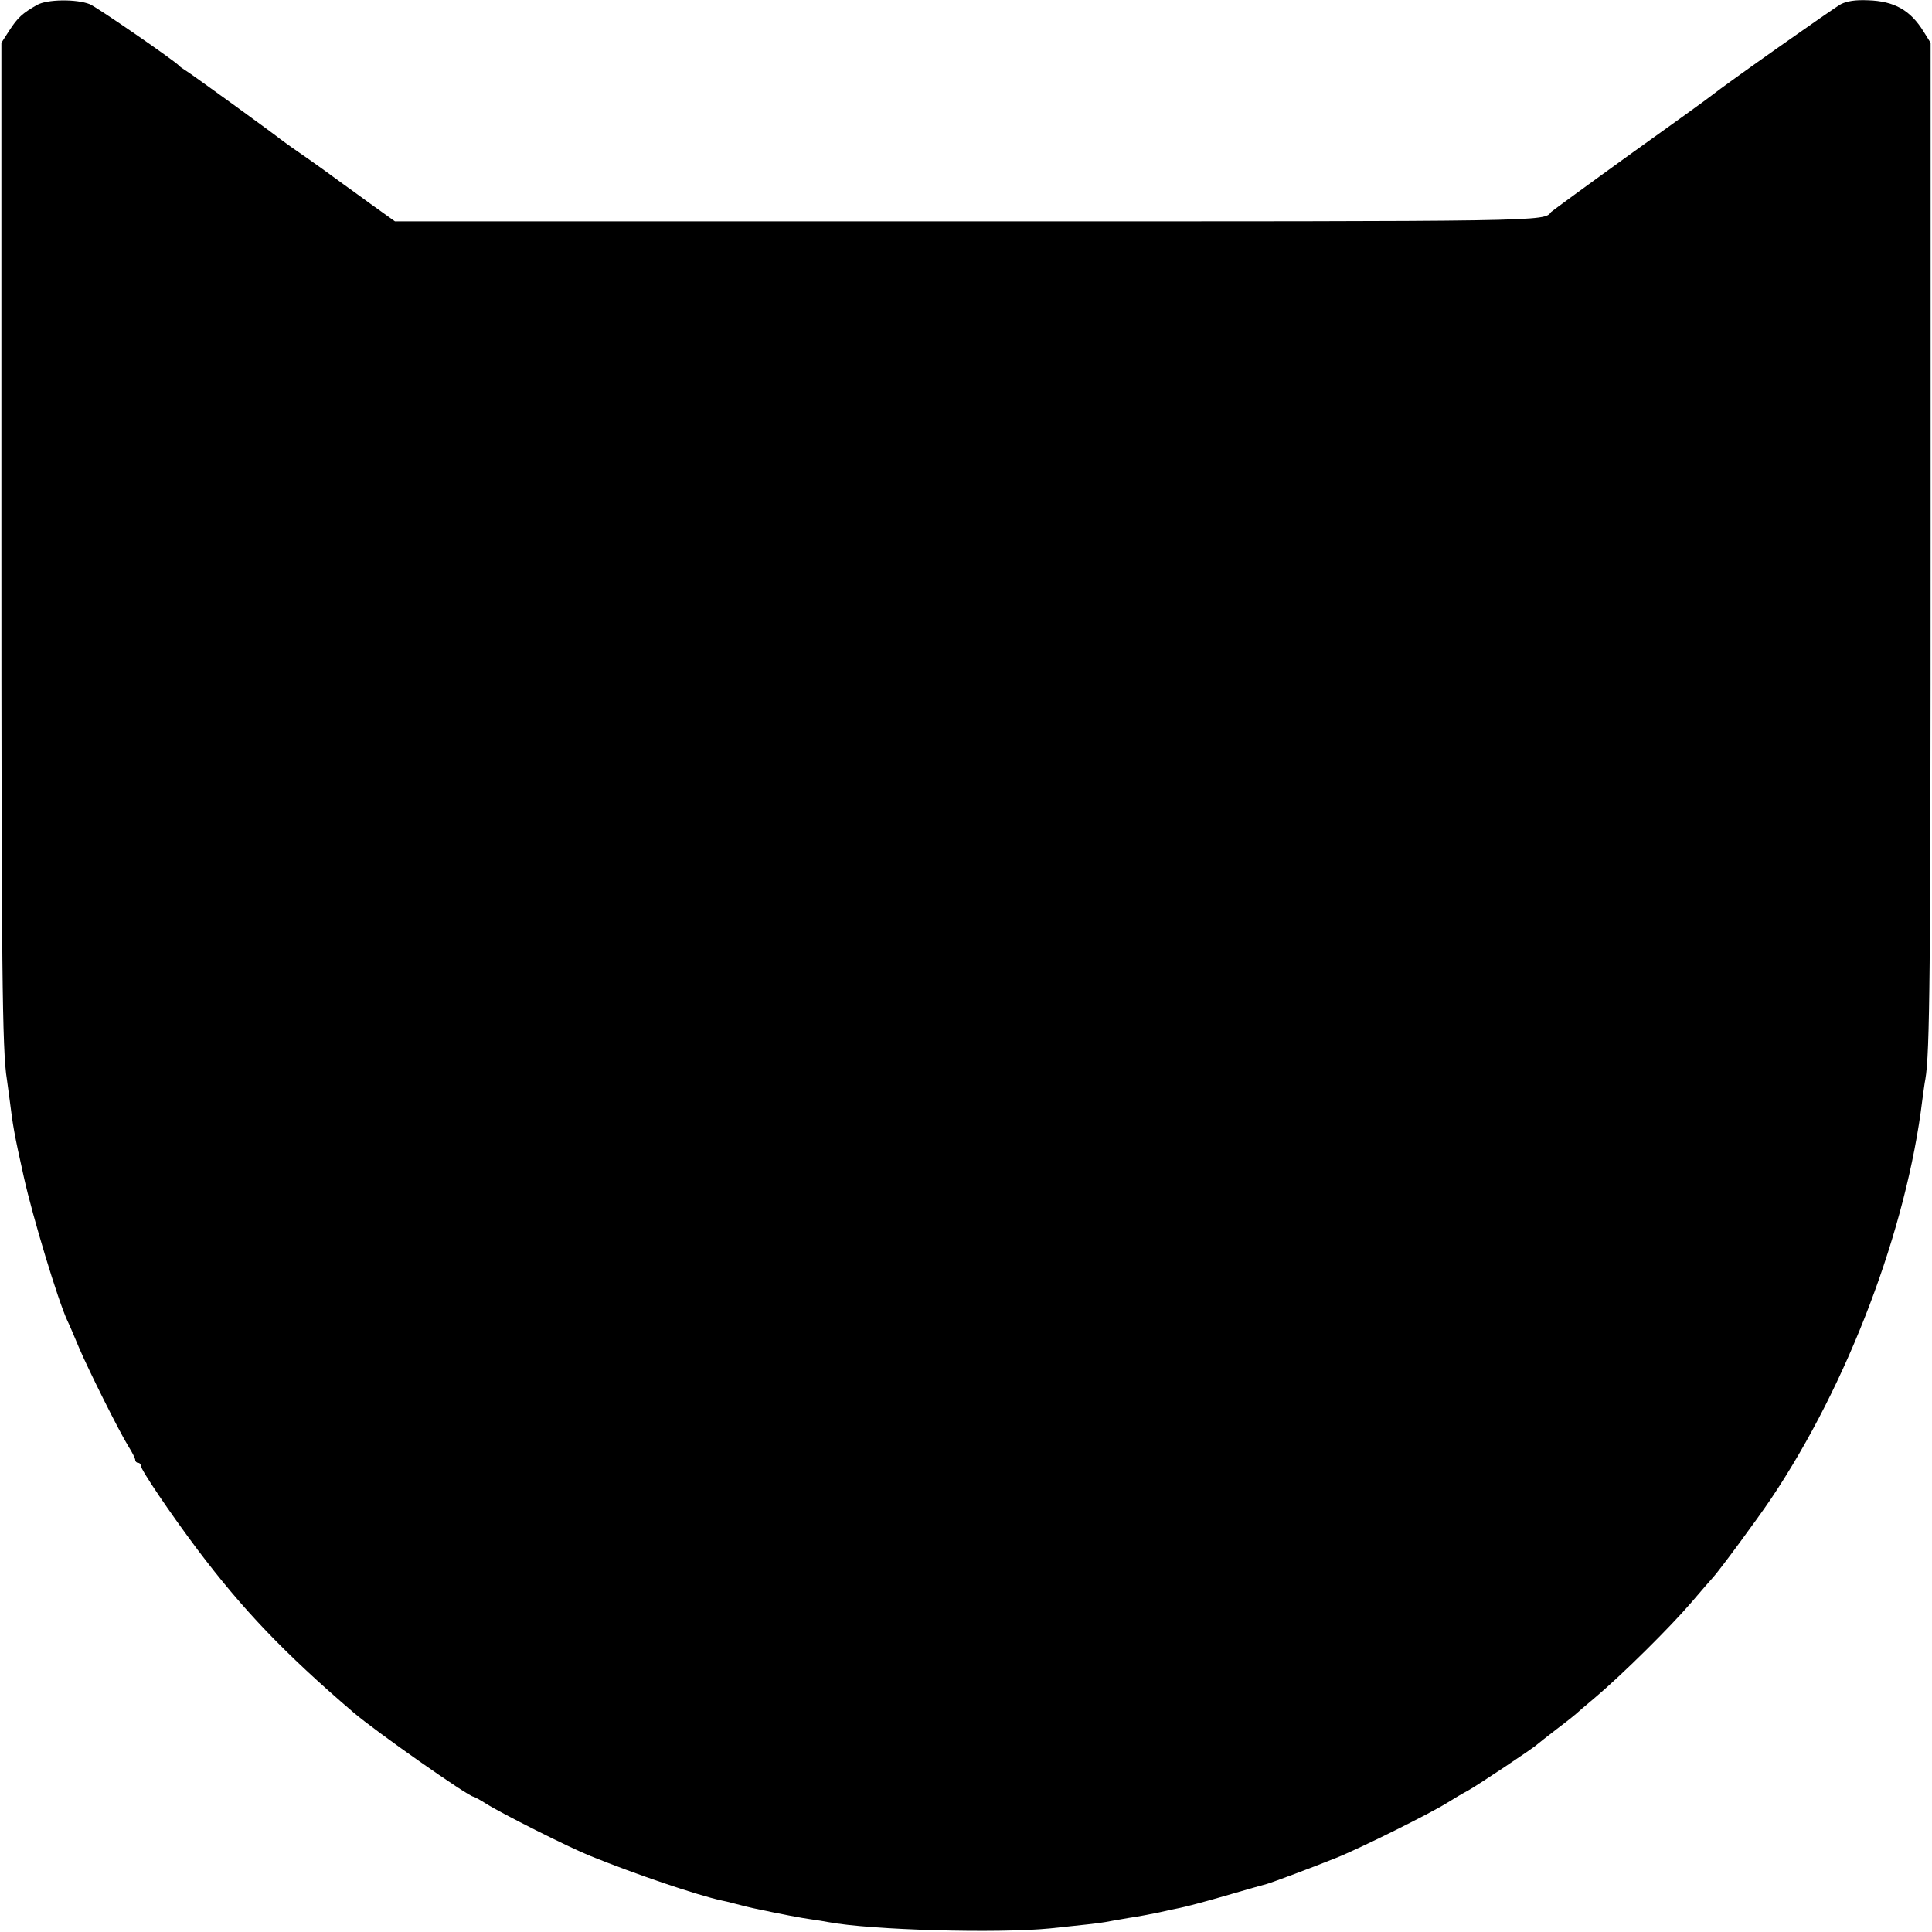
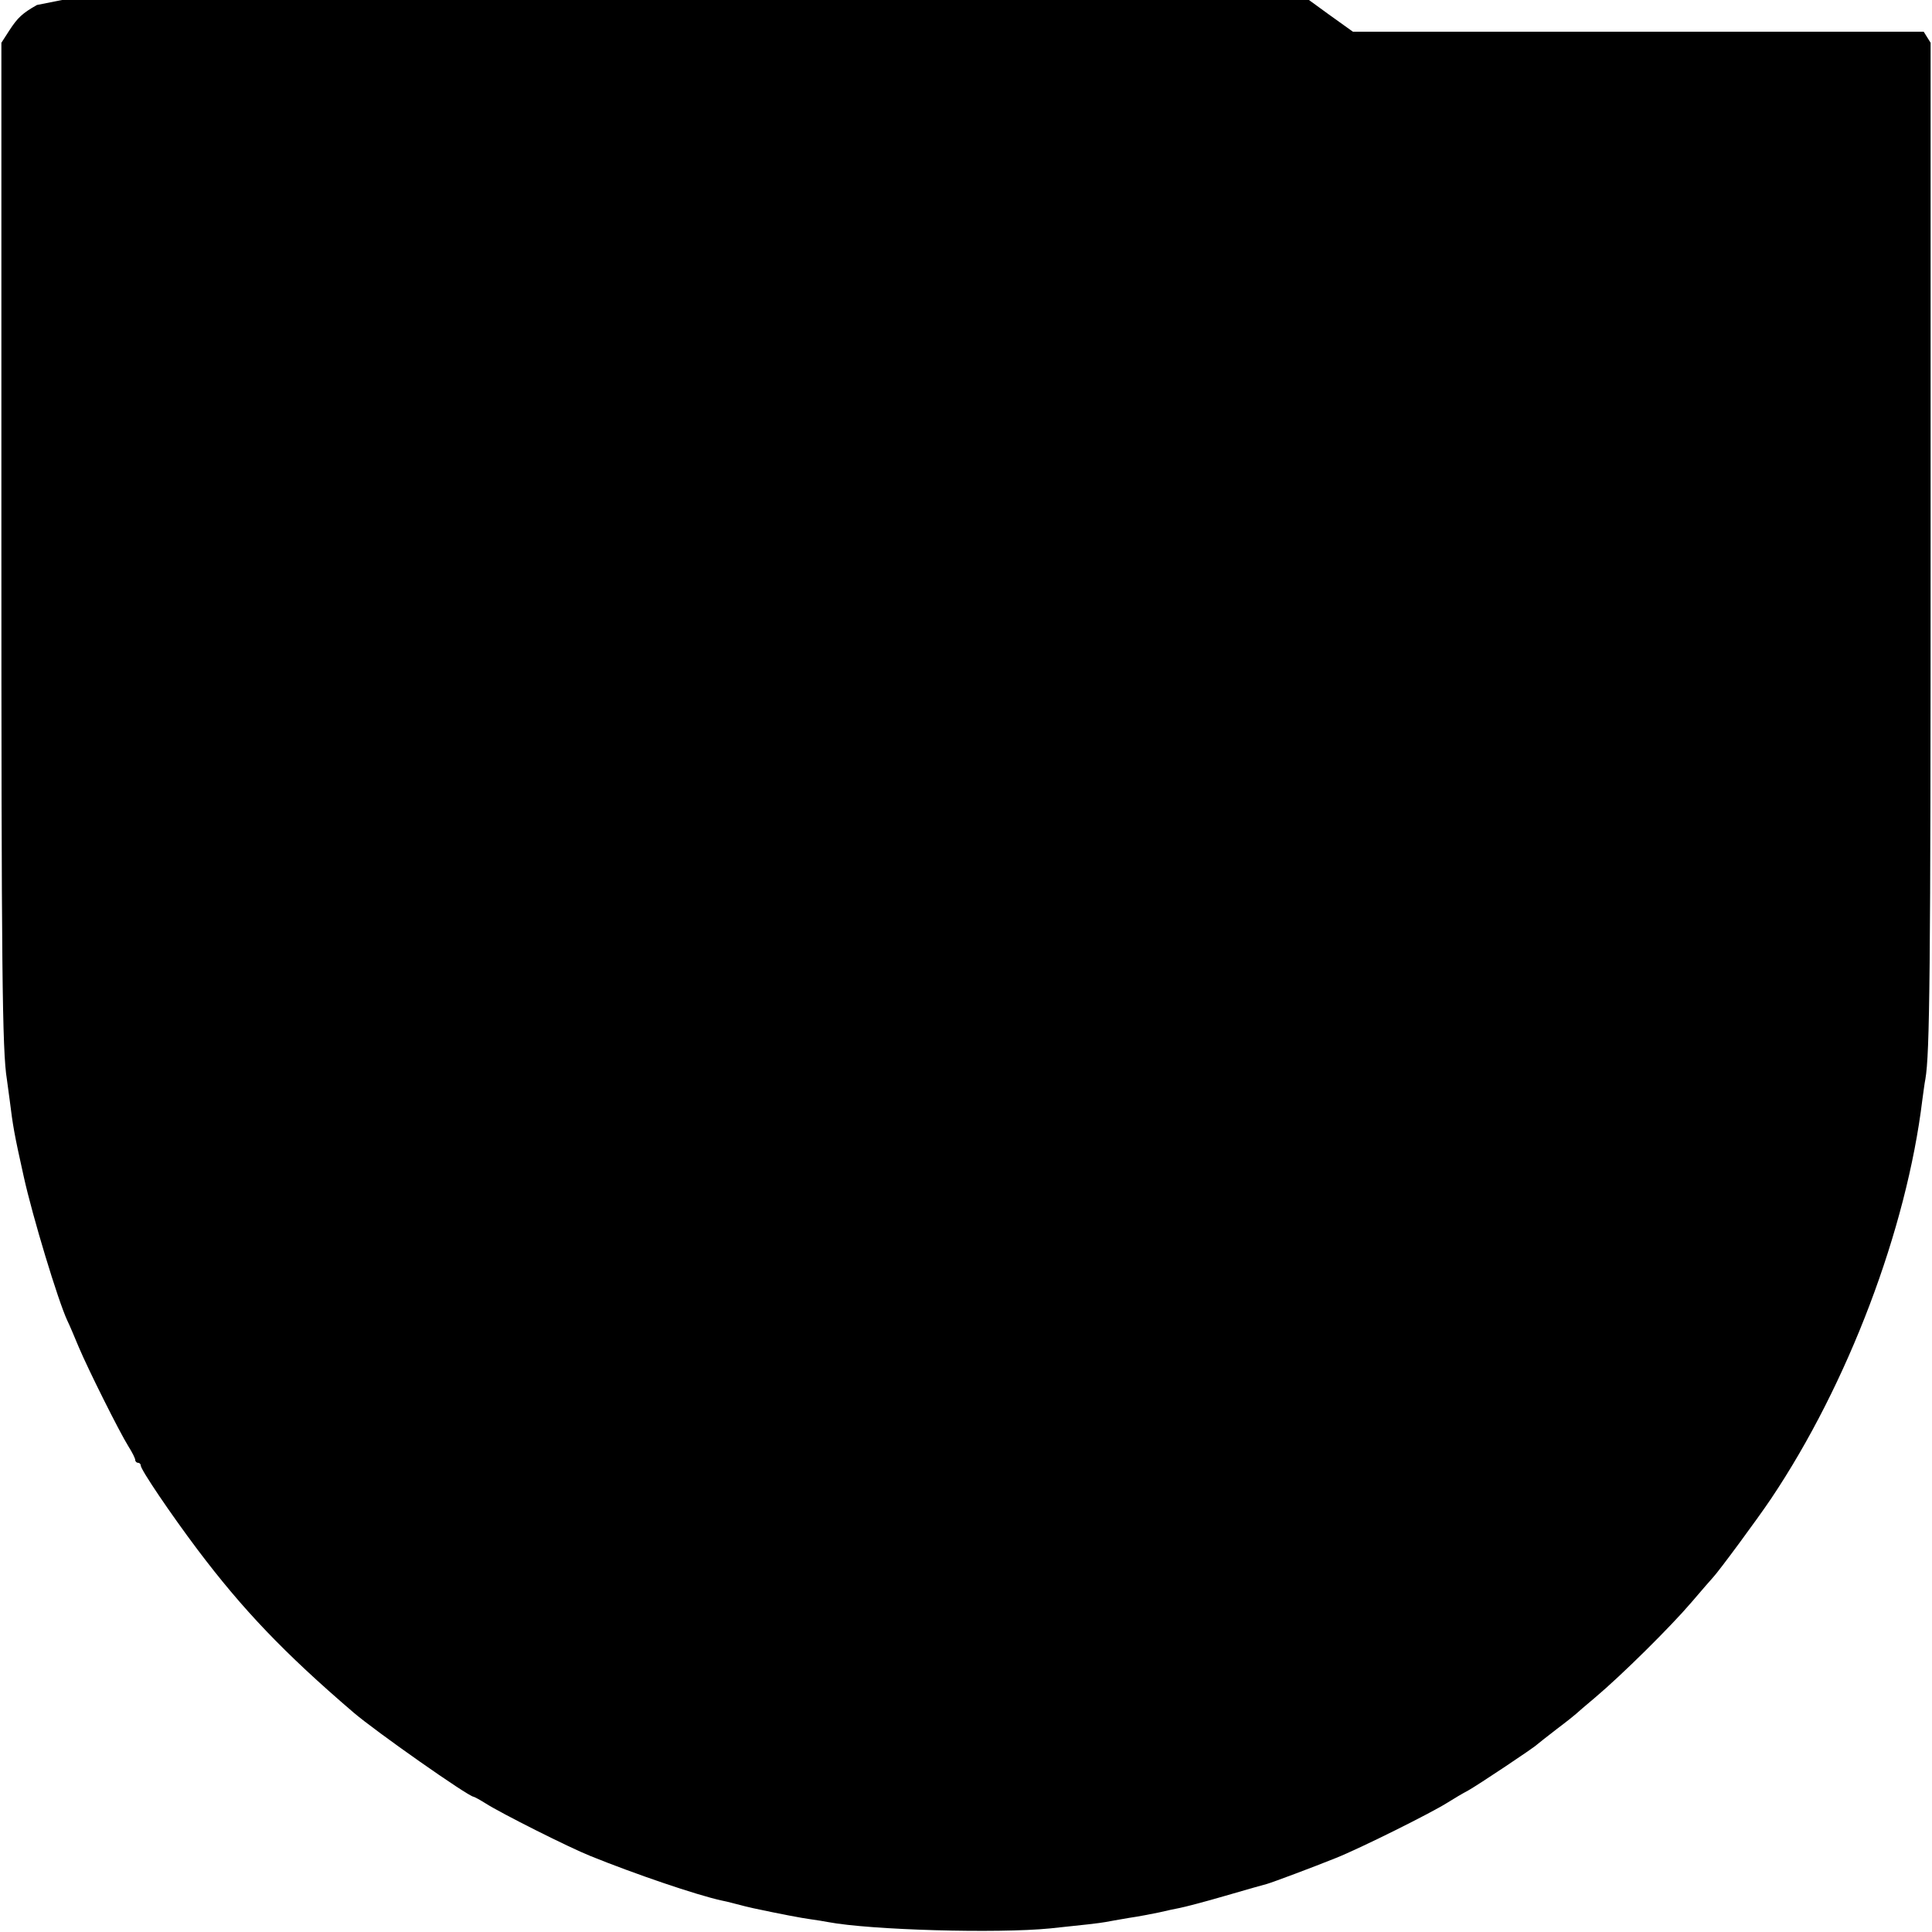
<svg xmlns="http://www.w3.org/2000/svg" version="1.0" width="700pt" height="700pt" viewBox="0 0 700 700" preserveAspectRatio="xMidYMid meet">
  <g transform="translate(0,700) scale(0.1,-0.1)" fill="#000000" stroke="none">
-     <path d="M134 6982 c-53 -30 -70 -46 -100 -92 l-29 -45 0 -1785 c0 -1575 3 -1868 20 -1971 2 -13 6 -46 10 -74 12 -96 16 -121 51 -278 32 -145 124 -449 158 -522 8 -16 26 -59 41 -95 35 -83 147 -307 180 -360 14 -22 25 -44 25 -50 0 -5 5 -10 10 -10 6 0 10 -5 10 -10 0 -15 109 -176 206 -305 163 -216 312 -373 564 -589 79 -68 418 -306 436 -306 2 0 23 -11 45 -25 55 -35 299 -158 379 -190 158 -64 383 -141 475 -161 6 -1 28 -6 50 -12 22 -6 51 -13 65 -16 98 -21 177 -36 208 -40 20 -3 48 -7 62 -10 153 -29 613 -42 805 -23 116 12 179 19 200 23 11 2 49 9 85 15 36 5 85 15 110 20 25 6 58 13 74 16 16 3 90 22 165 44 75 22 143 41 151 43 24 7 168 61 250 94 88 35 347 164 405 201 22 14 56 34 75 44 34 19 240 156 250 167 3 3 34 27 70 55 36 27 67 52 70 55 3 3 34 30 70 60 96 81 271 254 348 344 37 43 72 84 78 90 21 22 162 213 211 286 279 416 491 976 548 1445 4 28 8 61 11 75 16 93 19 377 19 1970 l0 1785 -25 40 c-48 78 -106 111 -202 114 -46 2 -76 -3 -98 -14 -26 -14 -419 -291 -470 -332 -8 -7 -141 -103 -295 -213 -154 -111 -282 -205 -285 -208 -26 -35 -4 -34 -2121 -34 l-2068 0 -88 63 c-48 35 -92 67 -98 71 -20 15 -115 84 -165 118 -28 19 -56 40 -63 45 -19 16 -326 239 -345 250 -9 6 -19 12 -22 16 -17 19 -300 214 -325 224 -48 19 -155 18 -191 -3z" />
+     <path d="M134 6982 c-53 -30 -70 -46 -100 -92 l-29 -45 0 -1785 c0 -1575 3 -1868 20 -1971 2 -13 6 -46 10 -74 12 -96 16 -121 51 -278 32 -145 124 -449 158 -522 8 -16 26 -59 41 -95 35 -83 147 -307 180 -360 14 -22 25 -44 25 -50 0 -5 5 -10 10 -10 6 0 10 -5 10 -10 0 -15 109 -176 206 -305 163 -216 312 -373 564 -589 79 -68 418 -306 436 -306 2 0 23 -11 45 -25 55 -35 299 -158 379 -190 158 -64 383 -141 475 -161 6 -1 28 -6 50 -12 22 -6 51 -13 65 -16 98 -21 177 -36 208 -40 20 -3 48 -7 62 -10 153 -29 613 -42 805 -23 116 12 179 19 200 23 11 2 49 9 85 15 36 5 85 15 110 20 25 6 58 13 74 16 16 3 90 22 165 44 75 22 143 41 151 43 24 7 168 61 250 94 88 35 347 164 405 201 22 14 56 34 75 44 34 19 240 156 250 167 3 3 34 27 70 55 36 27 67 52 70 55 3 3 34 30 70 60 96 81 271 254 348 344 37 43 72 84 78 90 21 22 162 213 211 286 279 416 491 976 548 1445 4 28 8 61 11 75 16 93 19 377 19 1970 l0 1785 -25 40 l-2068 0 -88 63 c-48 35 -92 67 -98 71 -20 15 -115 84 -165 118 -28 19 -56 40 -63 45 -19 16 -326 239 -345 250 -9 6 -19 12 -22 16 -17 19 -300 214 -325 224 -48 19 -155 18 -191 -3z" />
  </g>
</svg>